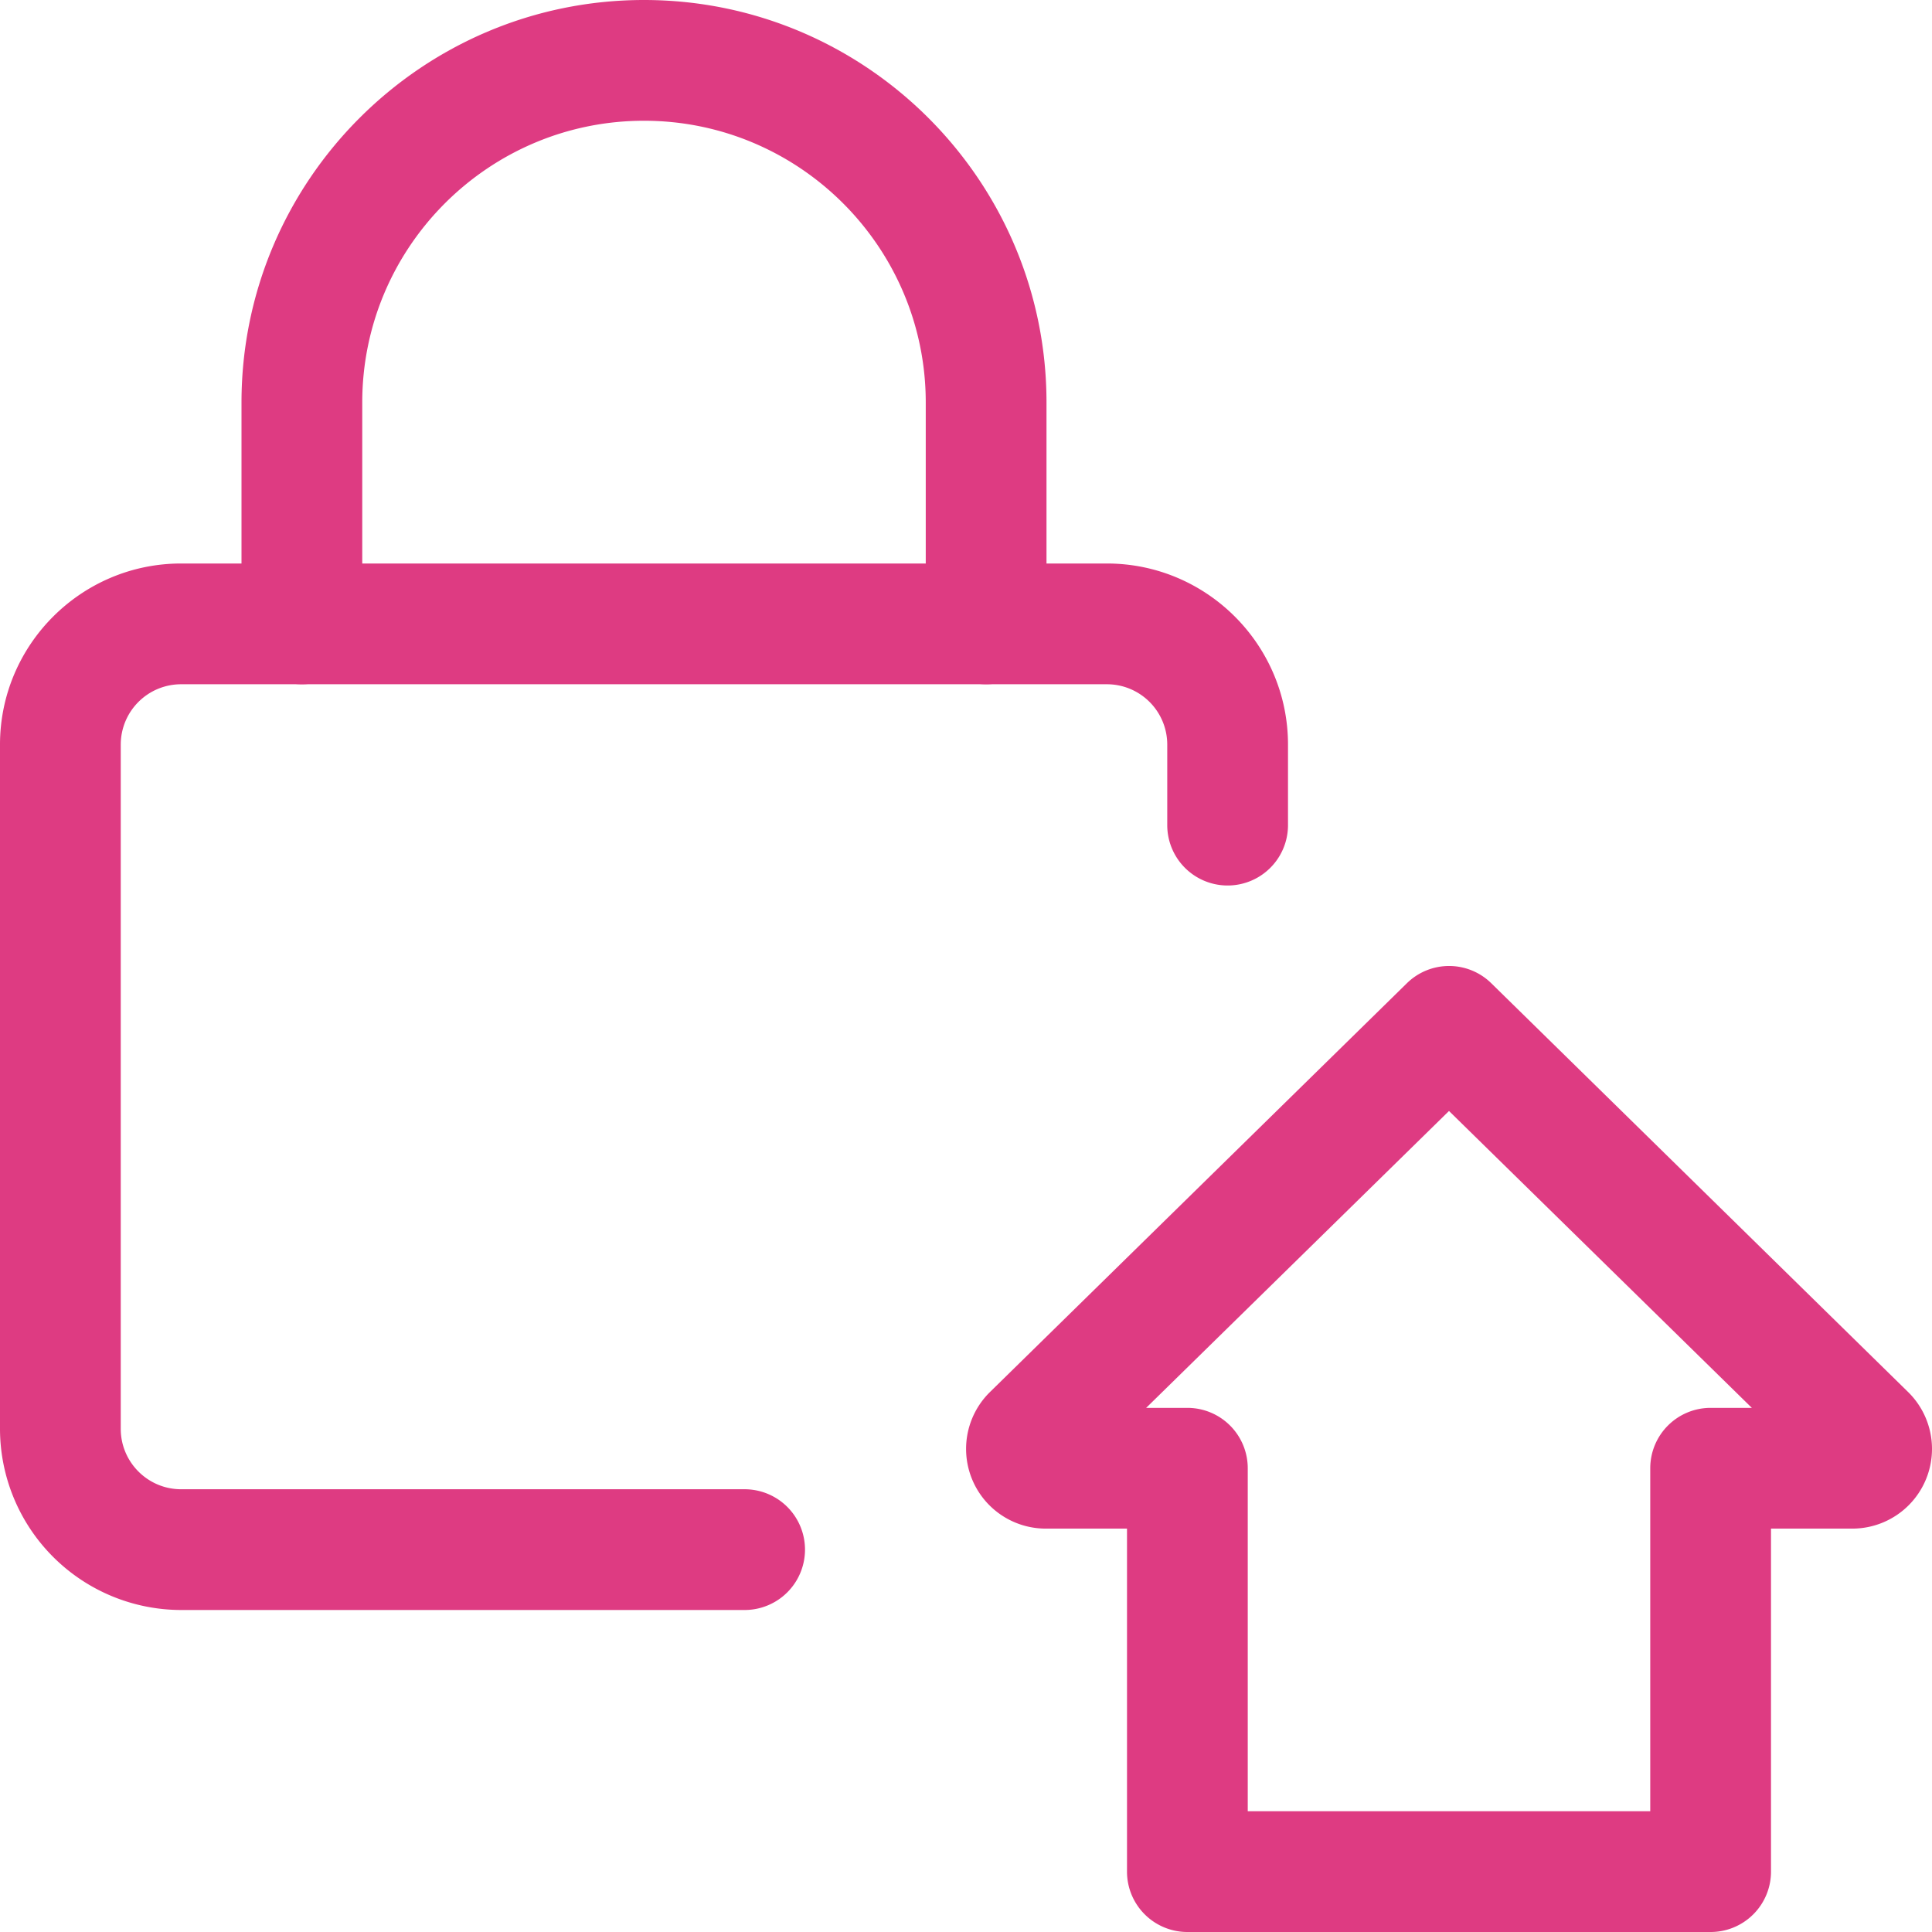
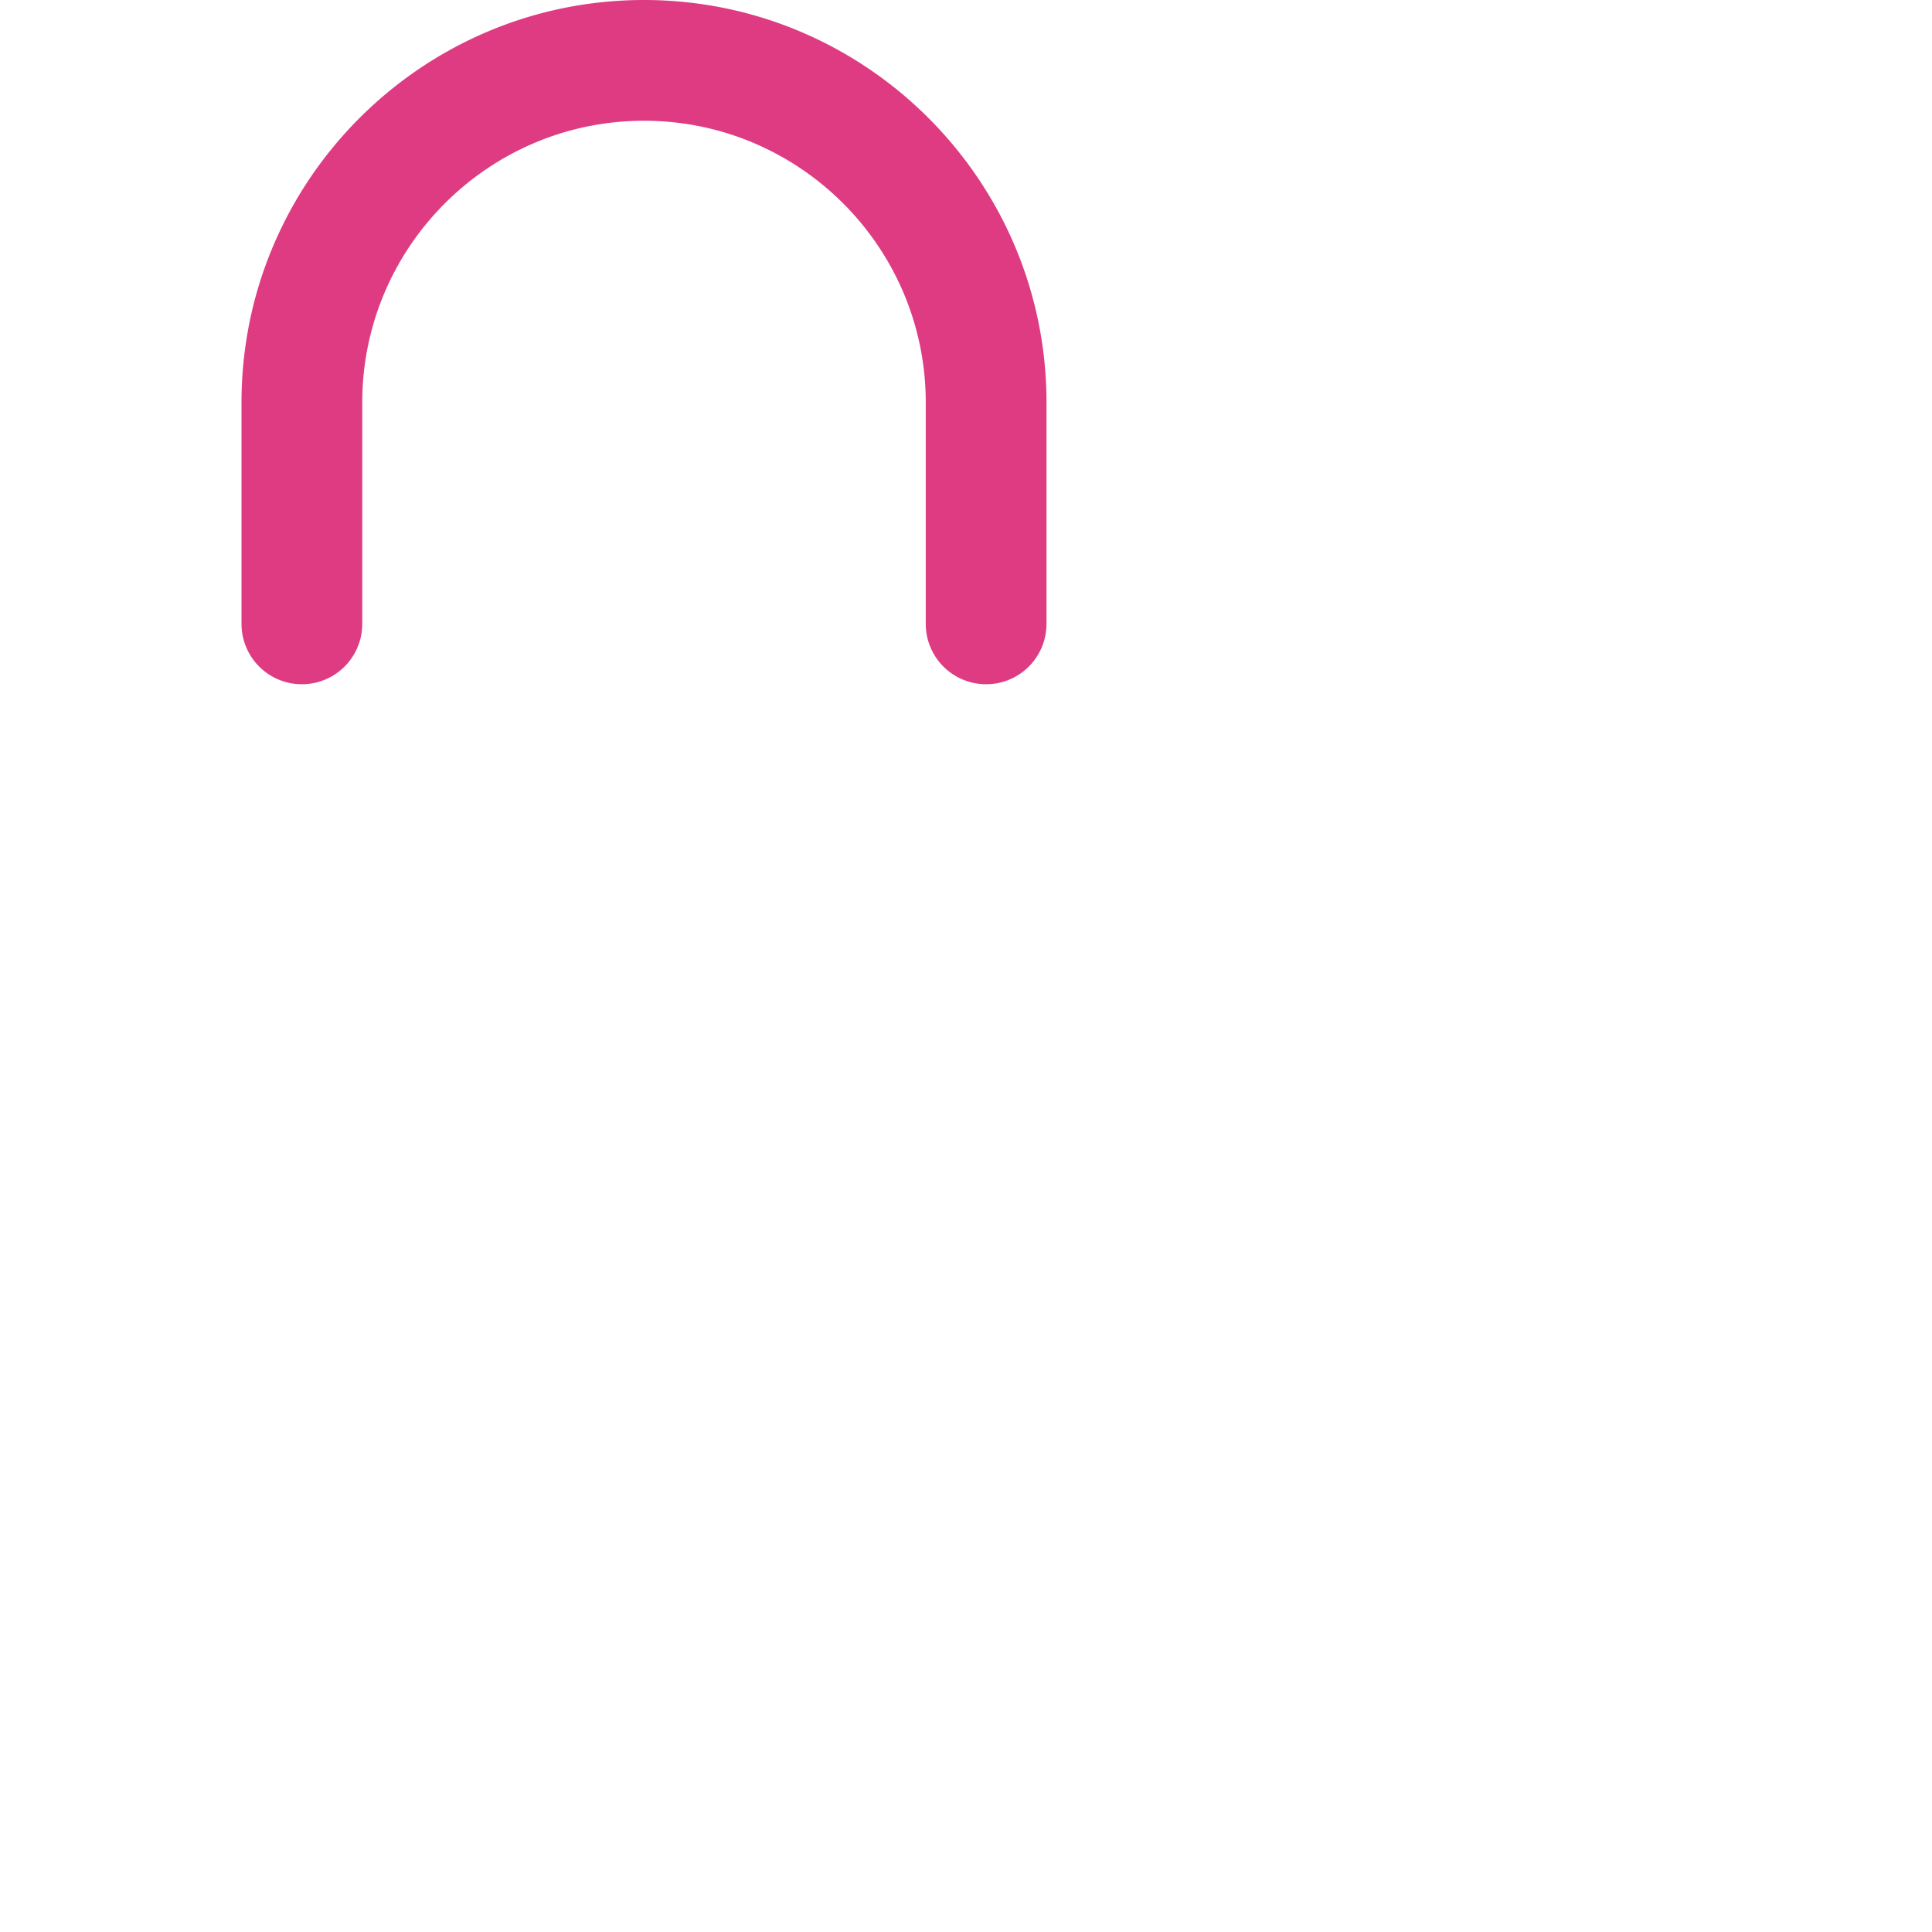
<svg xmlns="http://www.w3.org/2000/svg" version="1.1" width="512" height="512" x="0" y="0" viewBox="0 0 24 24" style="enable-background:new 0 0 512 512" xml:space="preserve" class="">
  <g>
-     <path d="M21.25 24h-6.5a.75.75 0 0 1-.75-.75v-4.261h-1.011a.99.99 0 0 1-.697-1.691l5.184-5.083a.748.748 0 0 1 1.05 0l5.178 5.078a.99.99 0 0 1-.693 1.696H22v4.261a.75.75 0 0 1-.75.75zm-5.75-1.5h5v-4.261a.75.75 0 0 1 .75-.75h.512L18 13.801l-3.762 3.688h.512a.75.75 0 0 1 .75.75zm7.148-4.142h.01zM9.25 20h-7A2.253 2.253 0 0 1 0 17.75v-8.5C0 8.01 1.009 7 2.25 7h11.5C14.991 7 16 8.01 16 9.25v1a.75.75 0 0 1-1.5 0v-1a.75.75 0 0 0-.75-.75H2.25a.75.75 0 0 0-.75.75v8.5c0 .413.336.75.75.75h7a.75.75 0 0 1 0 1.5z" fill="#de3b82" opacity="1" data-original="#000000" class="" />
    <path d="M12.25 8.5a.75.75 0 0 1-.75-.75V5c0-1.93-1.57-3.5-3.5-3.5S4.5 3.07 4.5 5v2.75a.75.75 0 0 1-1.5 0V5c0-2.757 2.243-5 5-5s5 2.243 5 5v2.75a.75.75 0 0 1-.75.75z" fill="#de3b82" opacity="1" data-original="#000000" class="" />
  </g>
</svg>